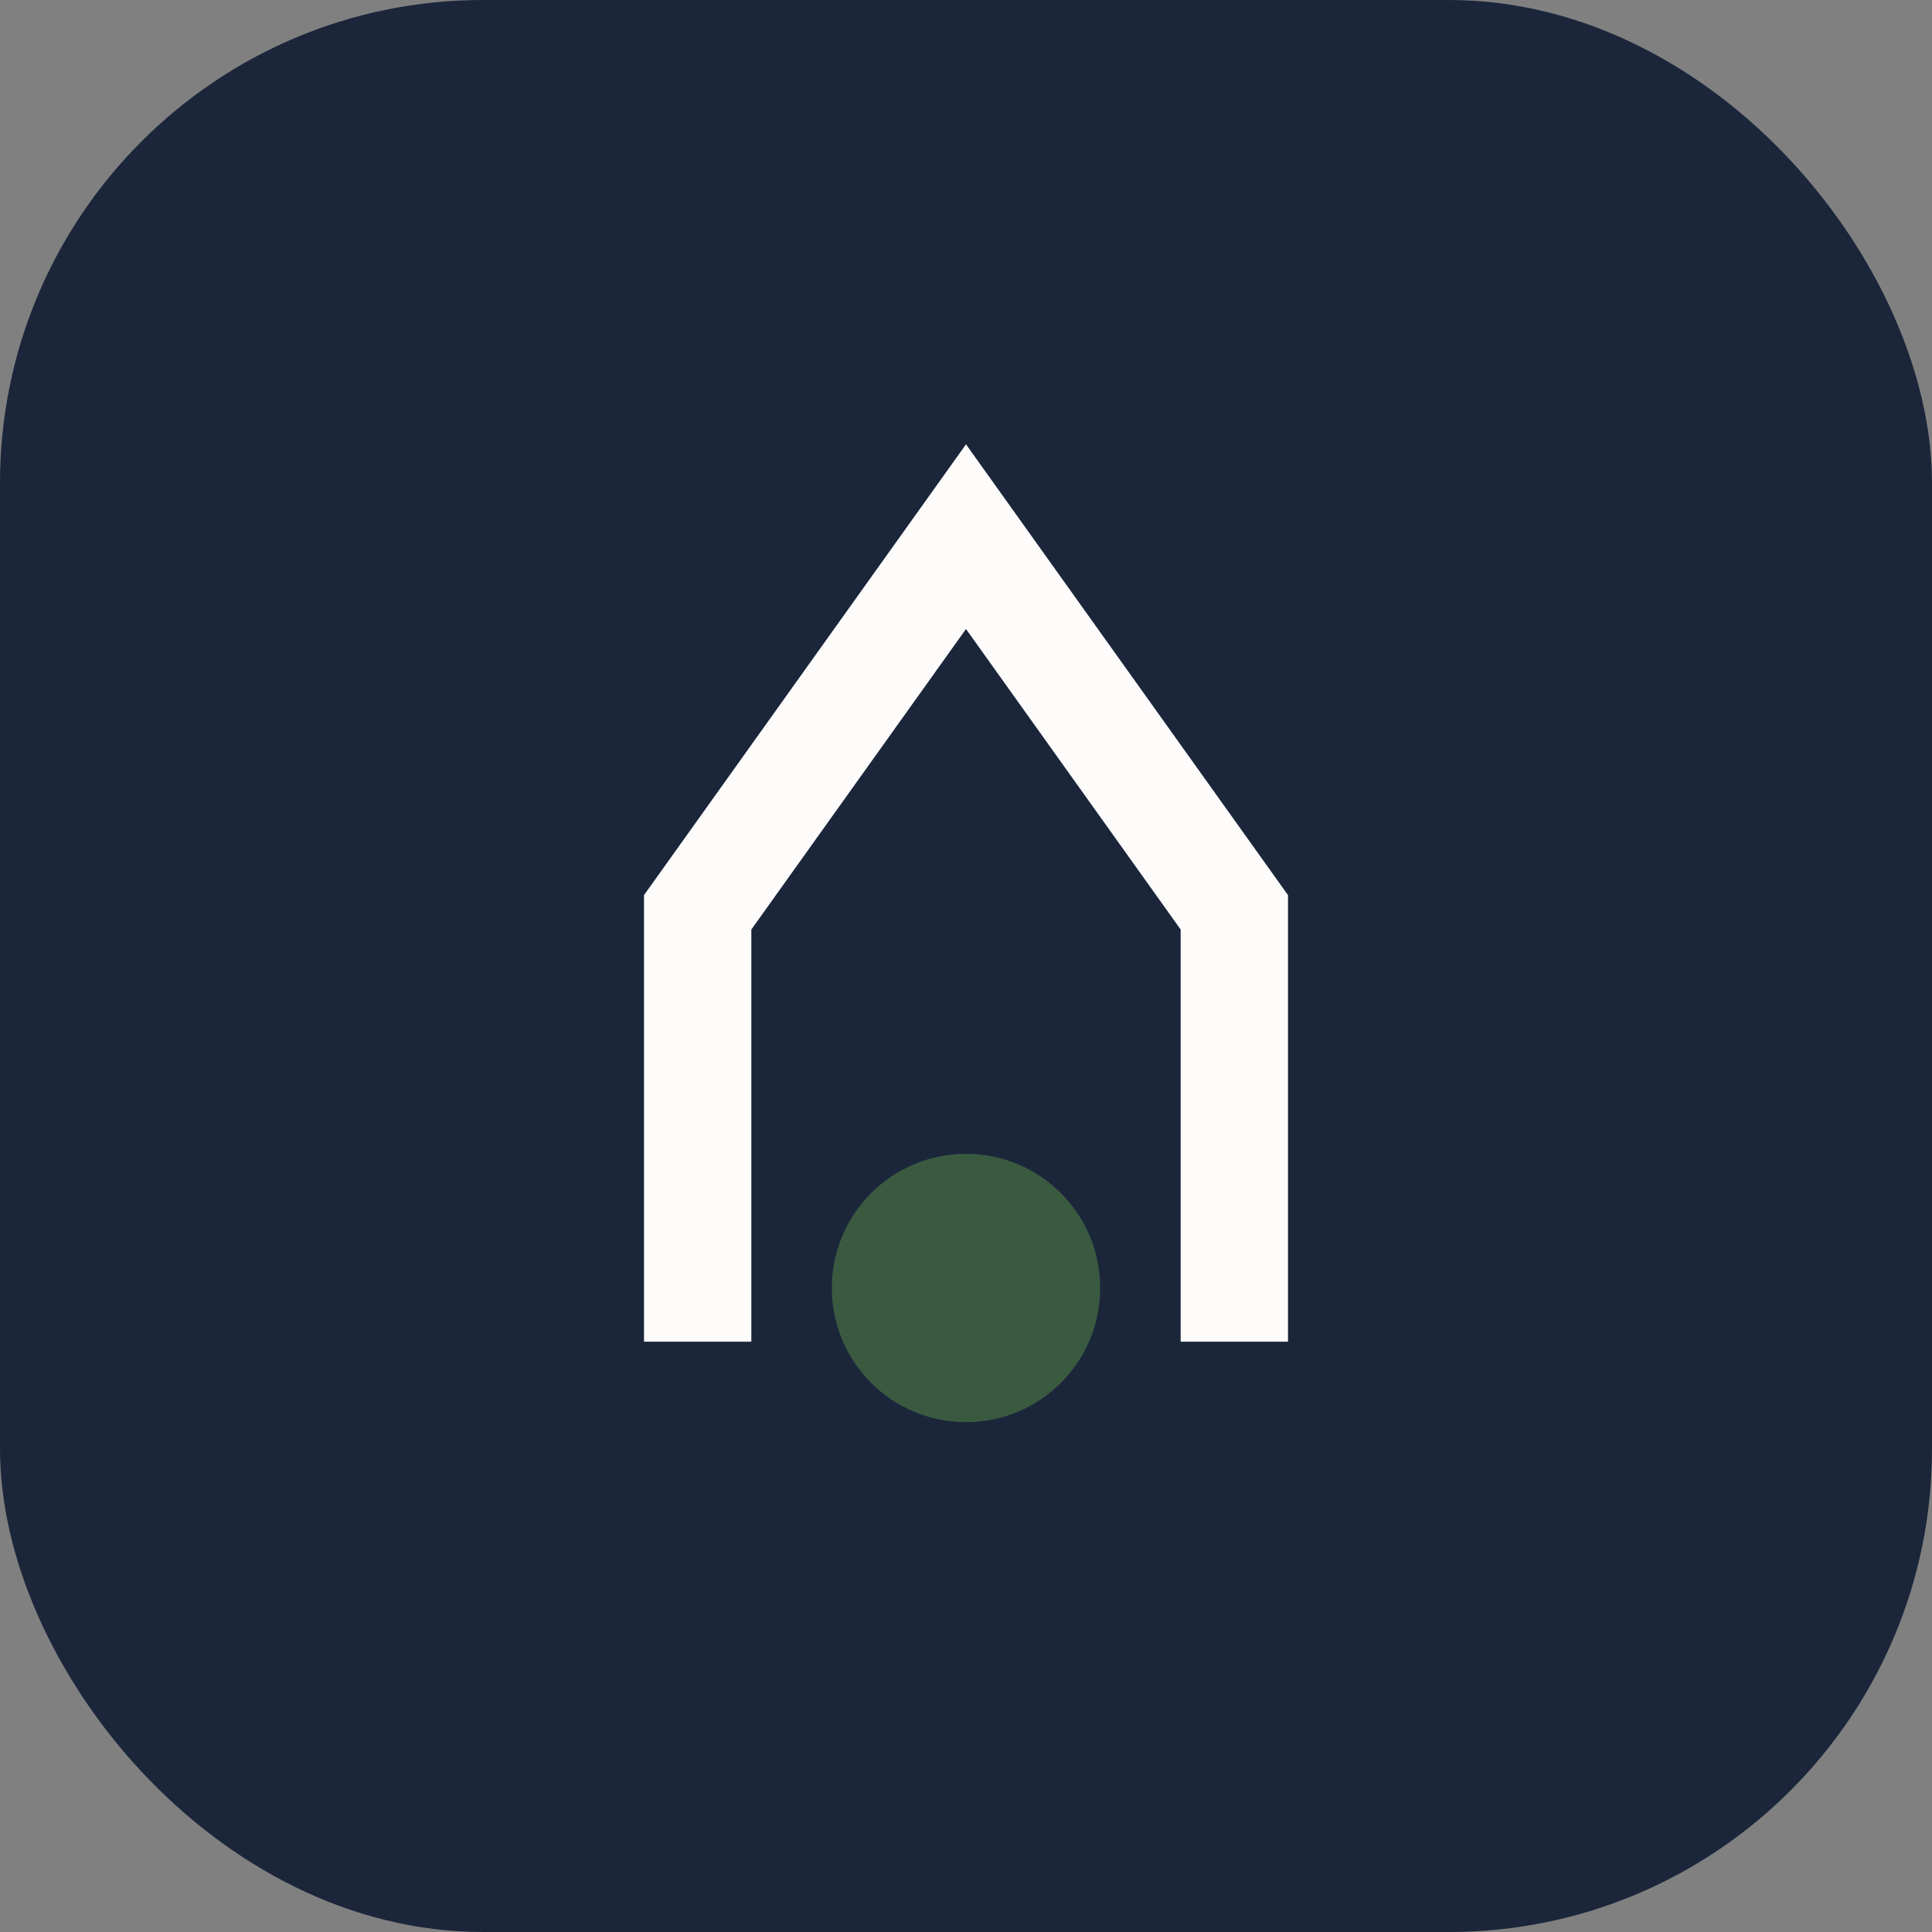
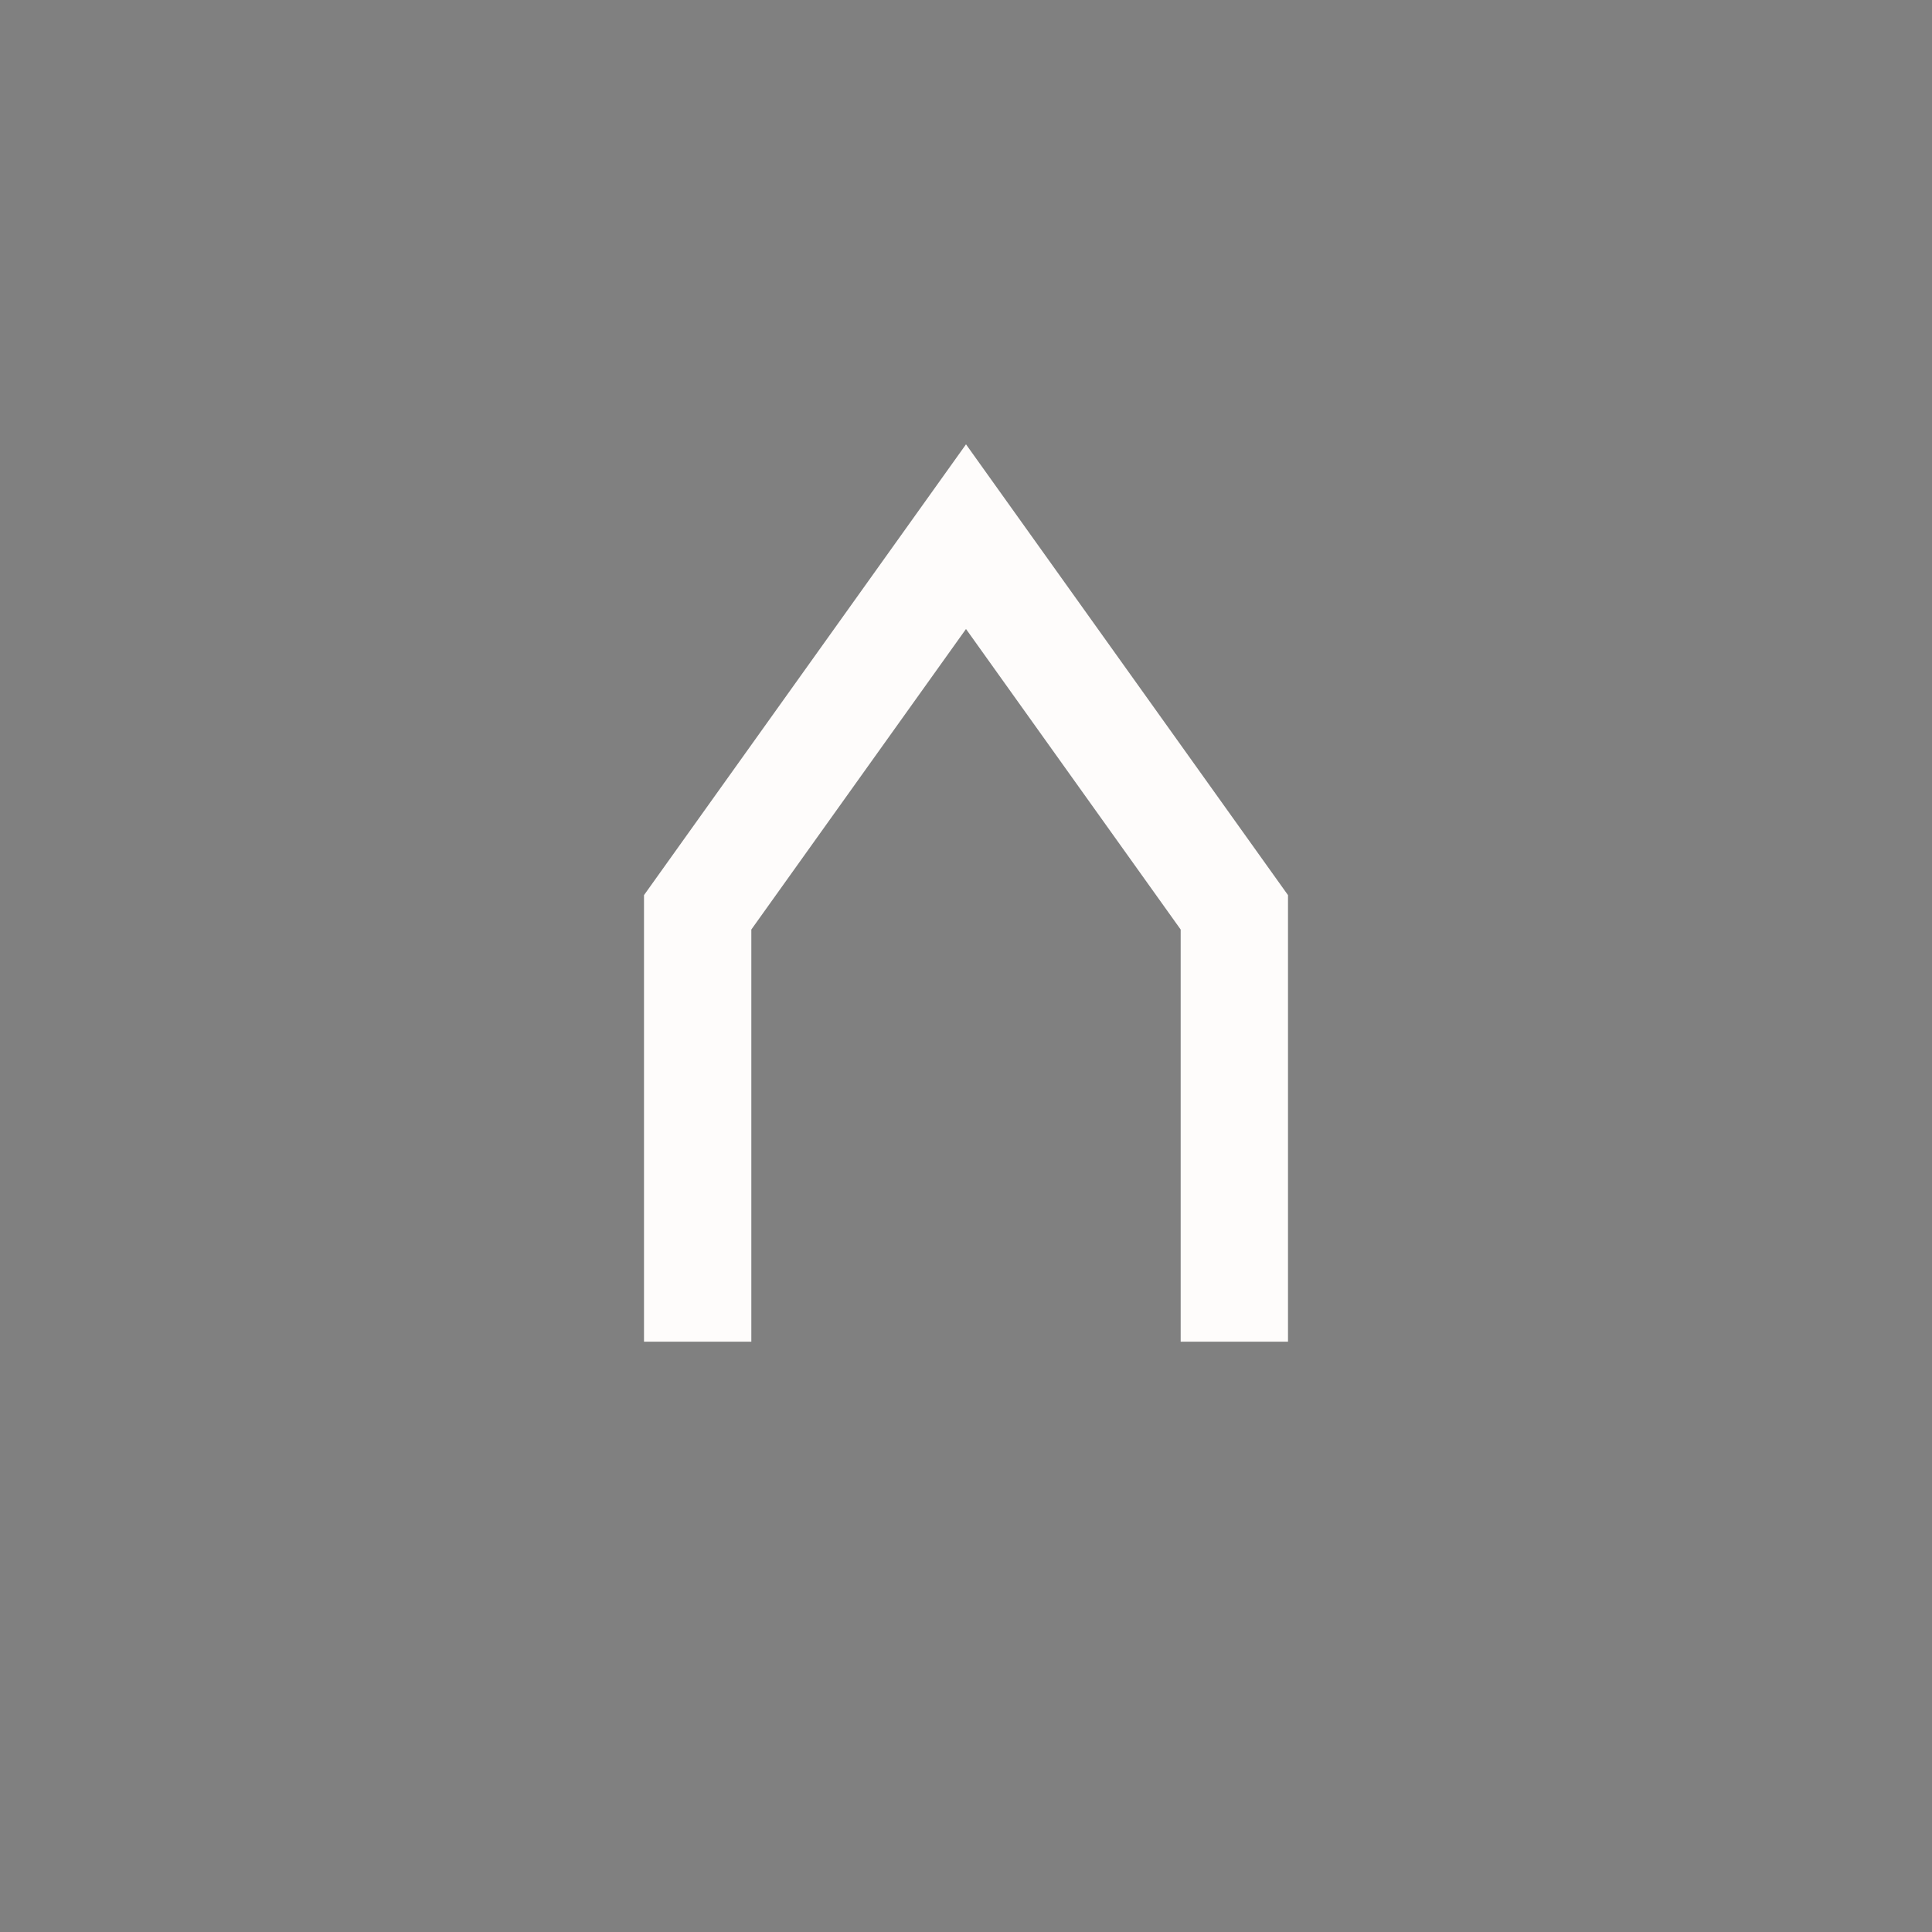
<svg xmlns="http://www.w3.org/2000/svg" width="36" height="36" viewBox="0 0 36 36">
  <rect x="0" y="0" width="36" height="36" fill="#808080" stroke="none" />
-   <rect x="0" y="0" width="36" height="36" rx="9" fill="#1B263B" />
  <path d="M13 25v-8l5-7 5 7v8" stroke="#FEFCFB" stroke-width="2" fill="none" />
-   <circle cx="18" cy="24" r="2.5" fill="#3A5A40" />
</svg>